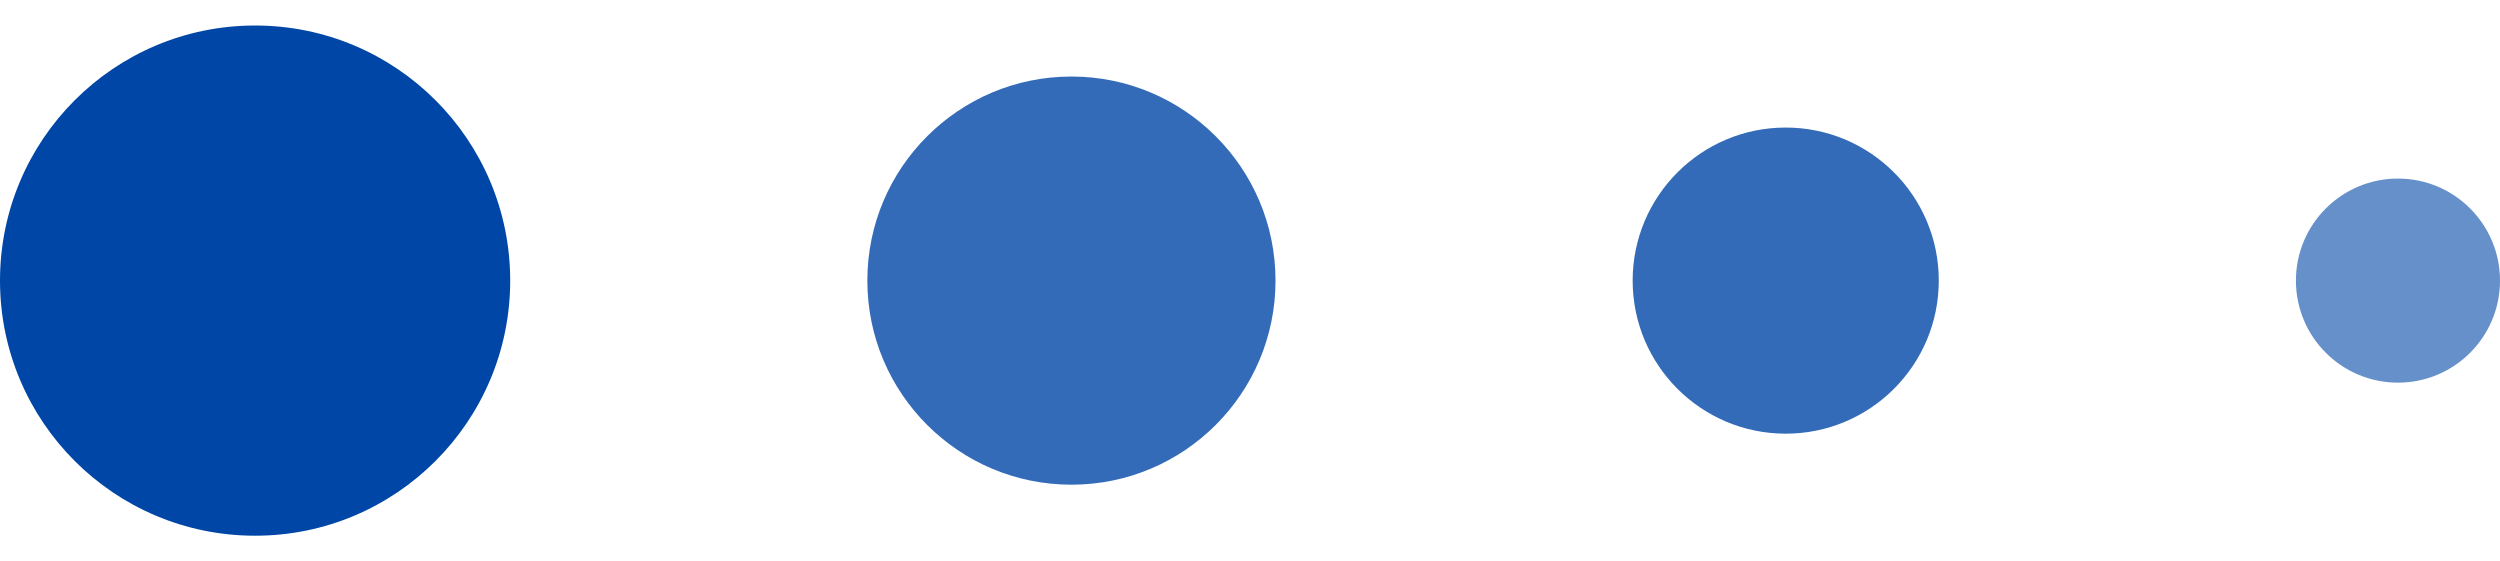
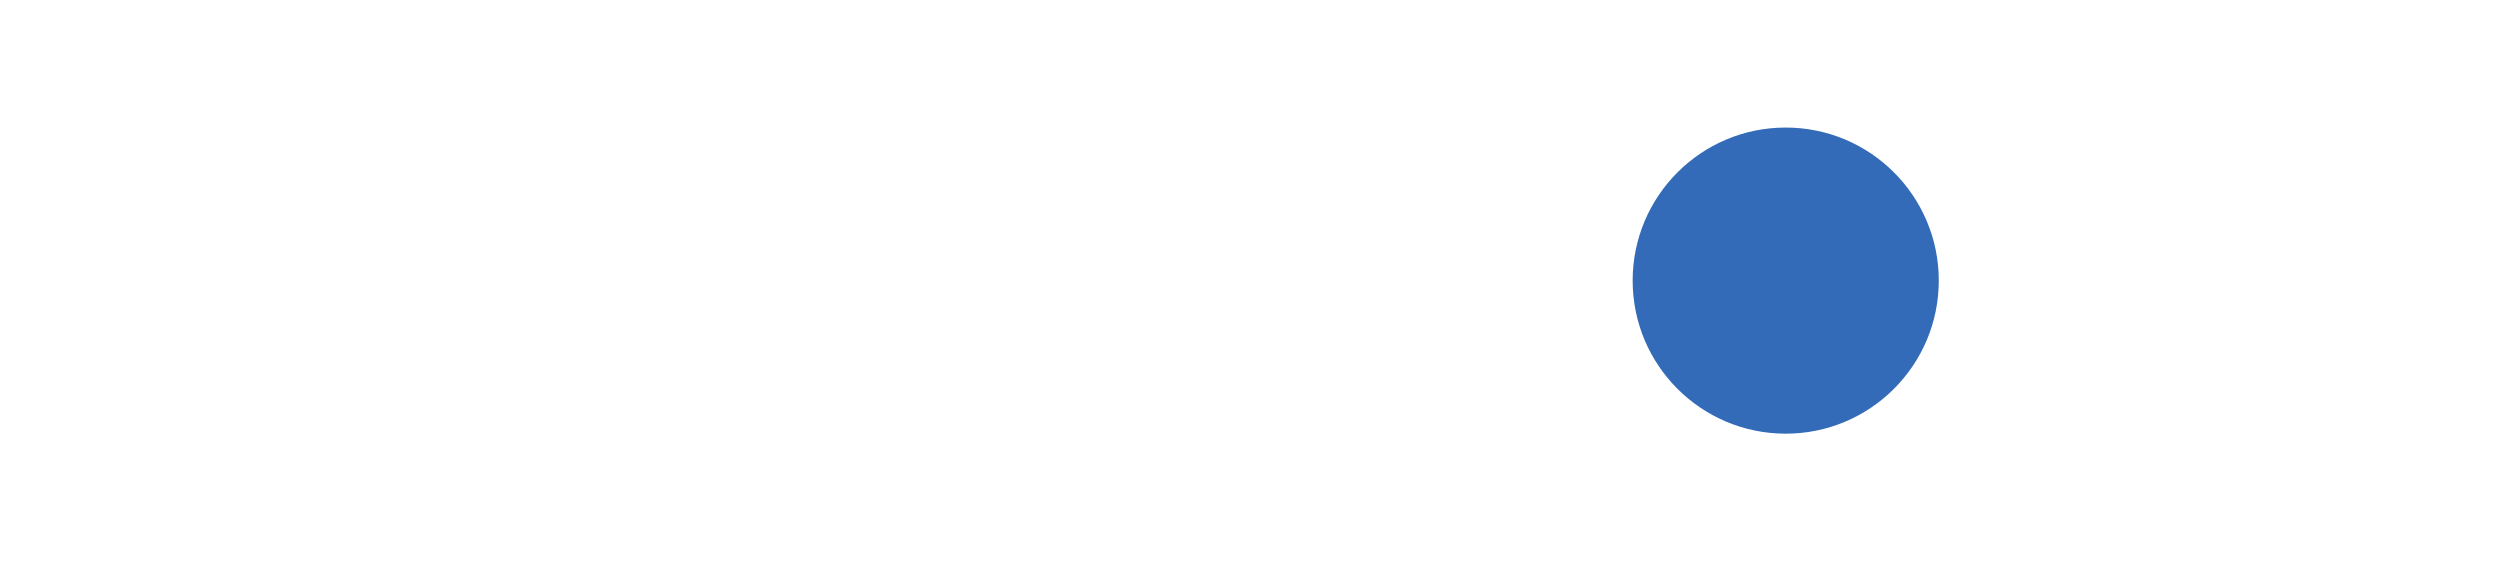
<svg xmlns="http://www.w3.org/2000/svg" width="49" height="11" viewBox="0 0 49 11" fill="none">
-   <circle cx="5" cy="5.5" r="5" fill="#0046A6" />
-   <circle cx="21" cy="5.5" r="4" fill="#336BB8" />
  <circle cx="35" cy="5.5" r="3" fill="#336BB8" />
-   <circle cx="47" cy="5.5" r="2" fill="#6690CA" />
</svg>